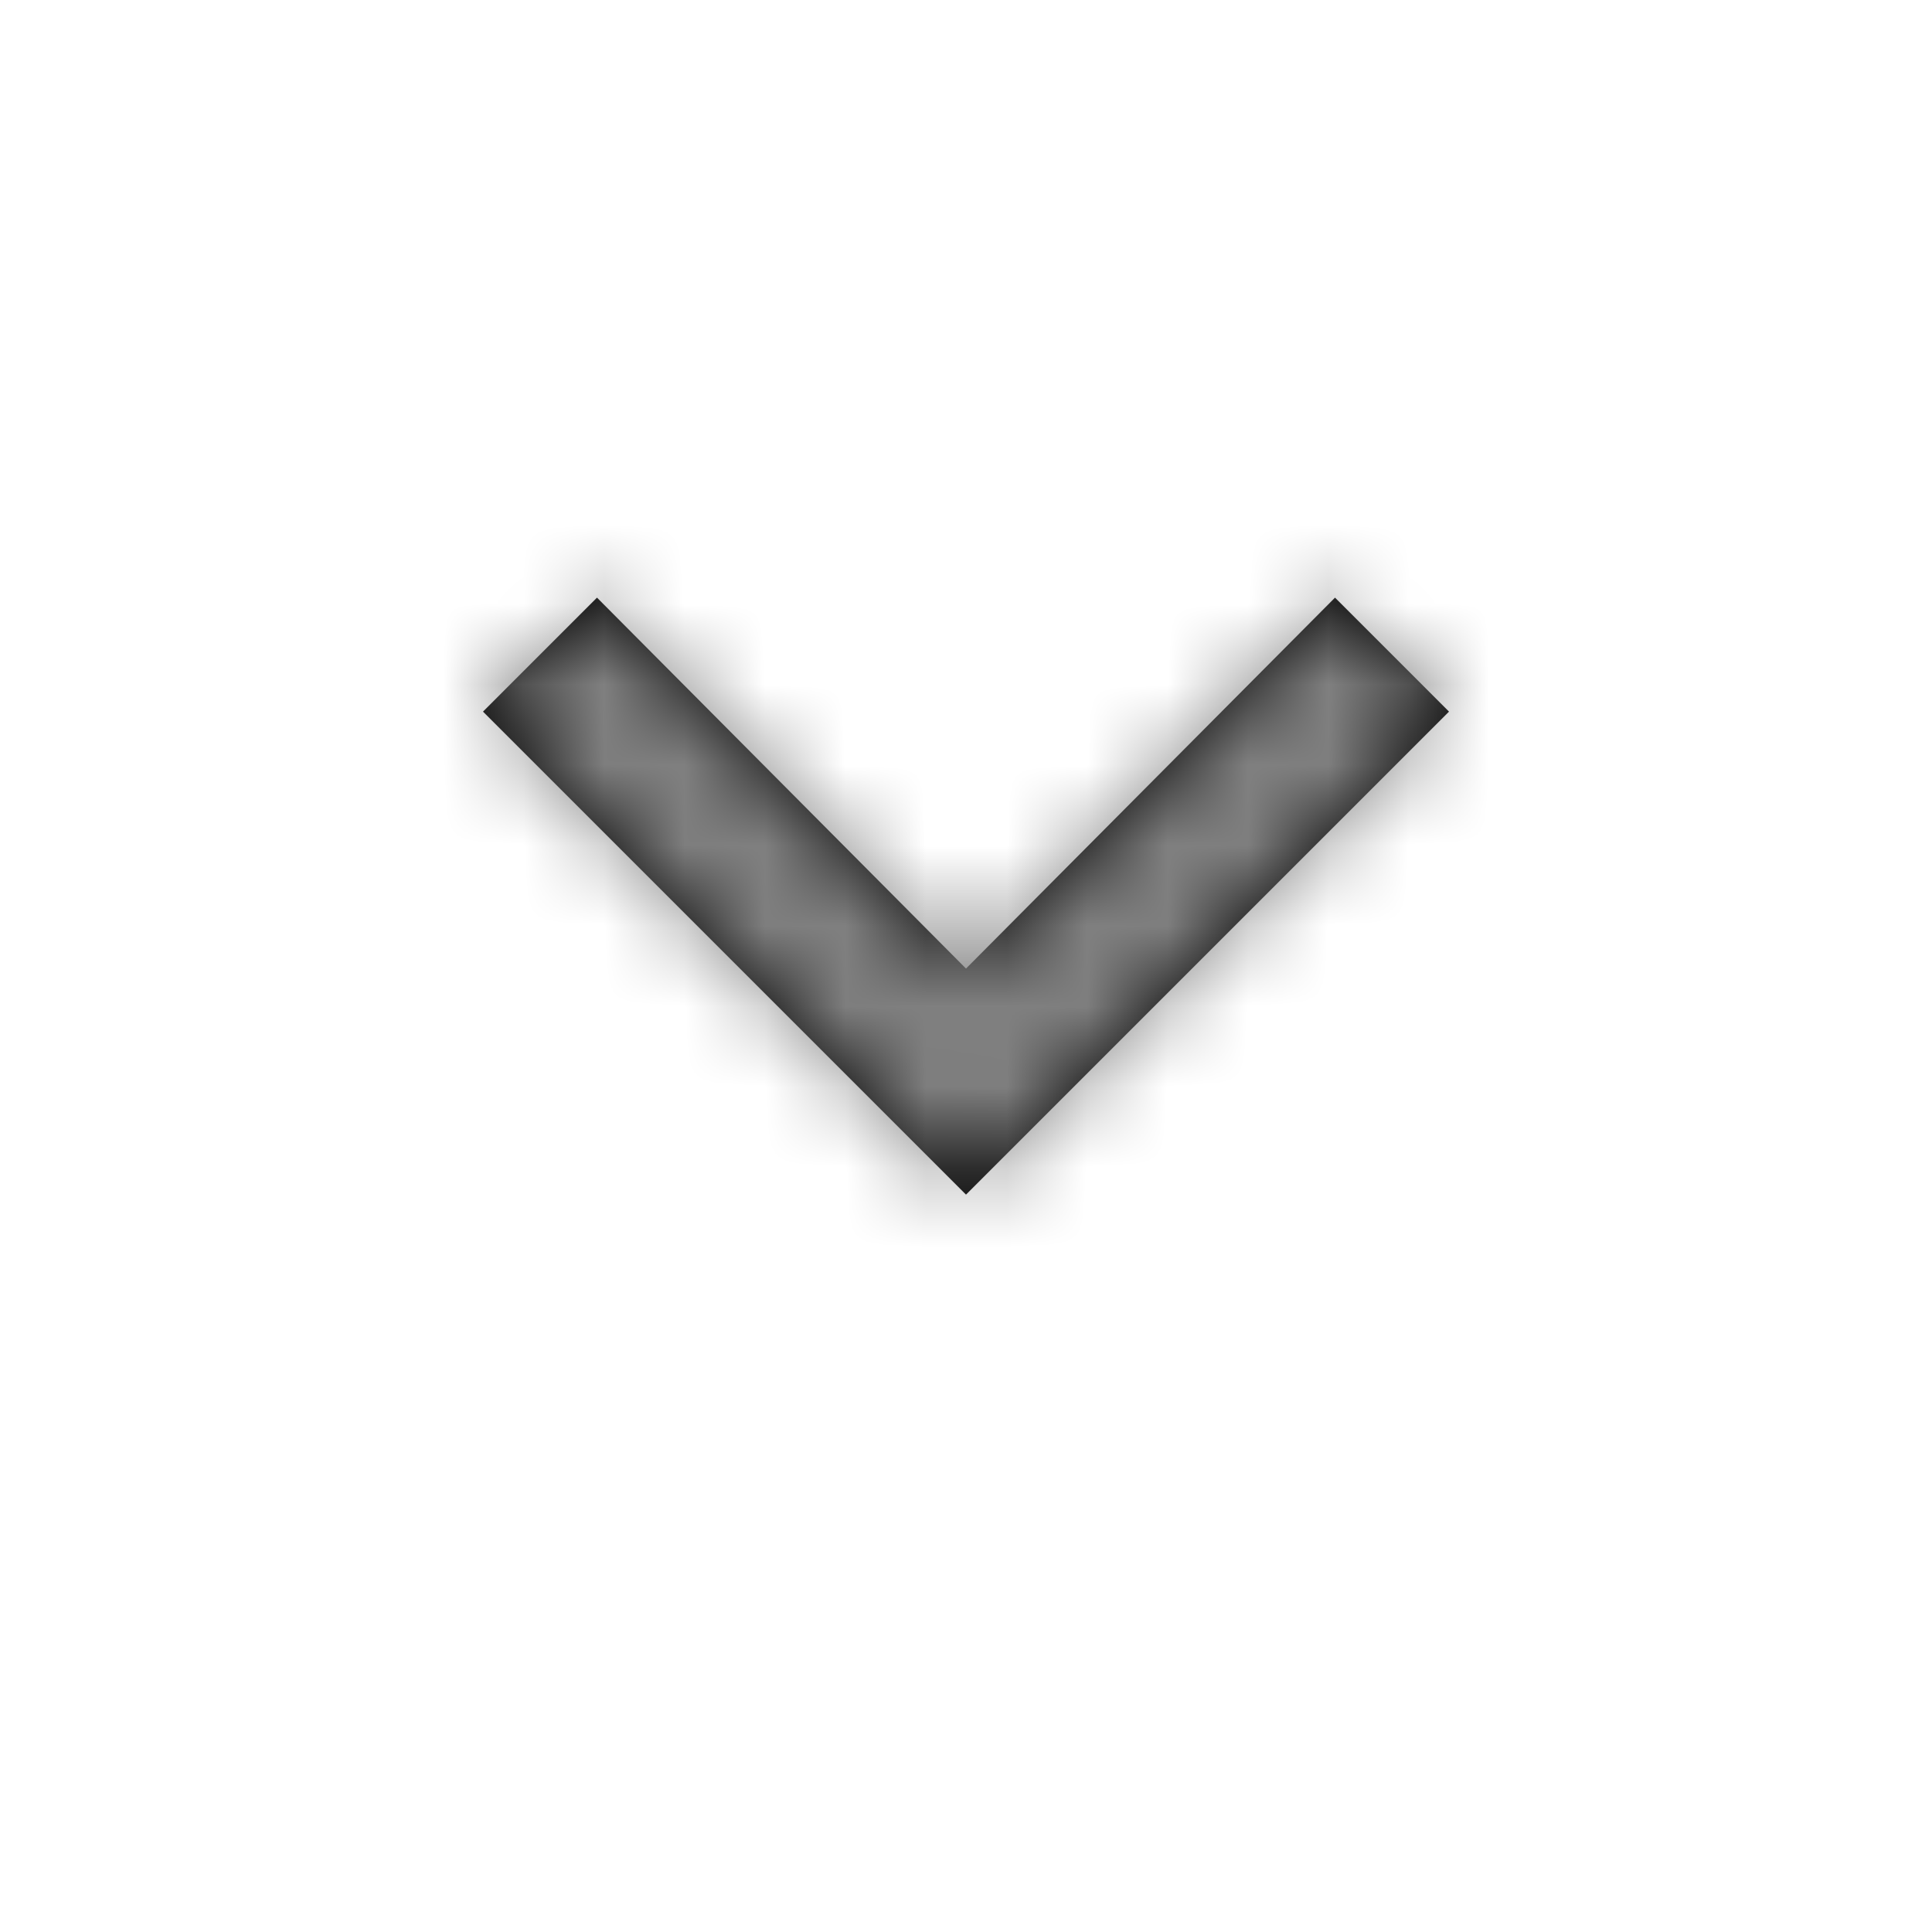
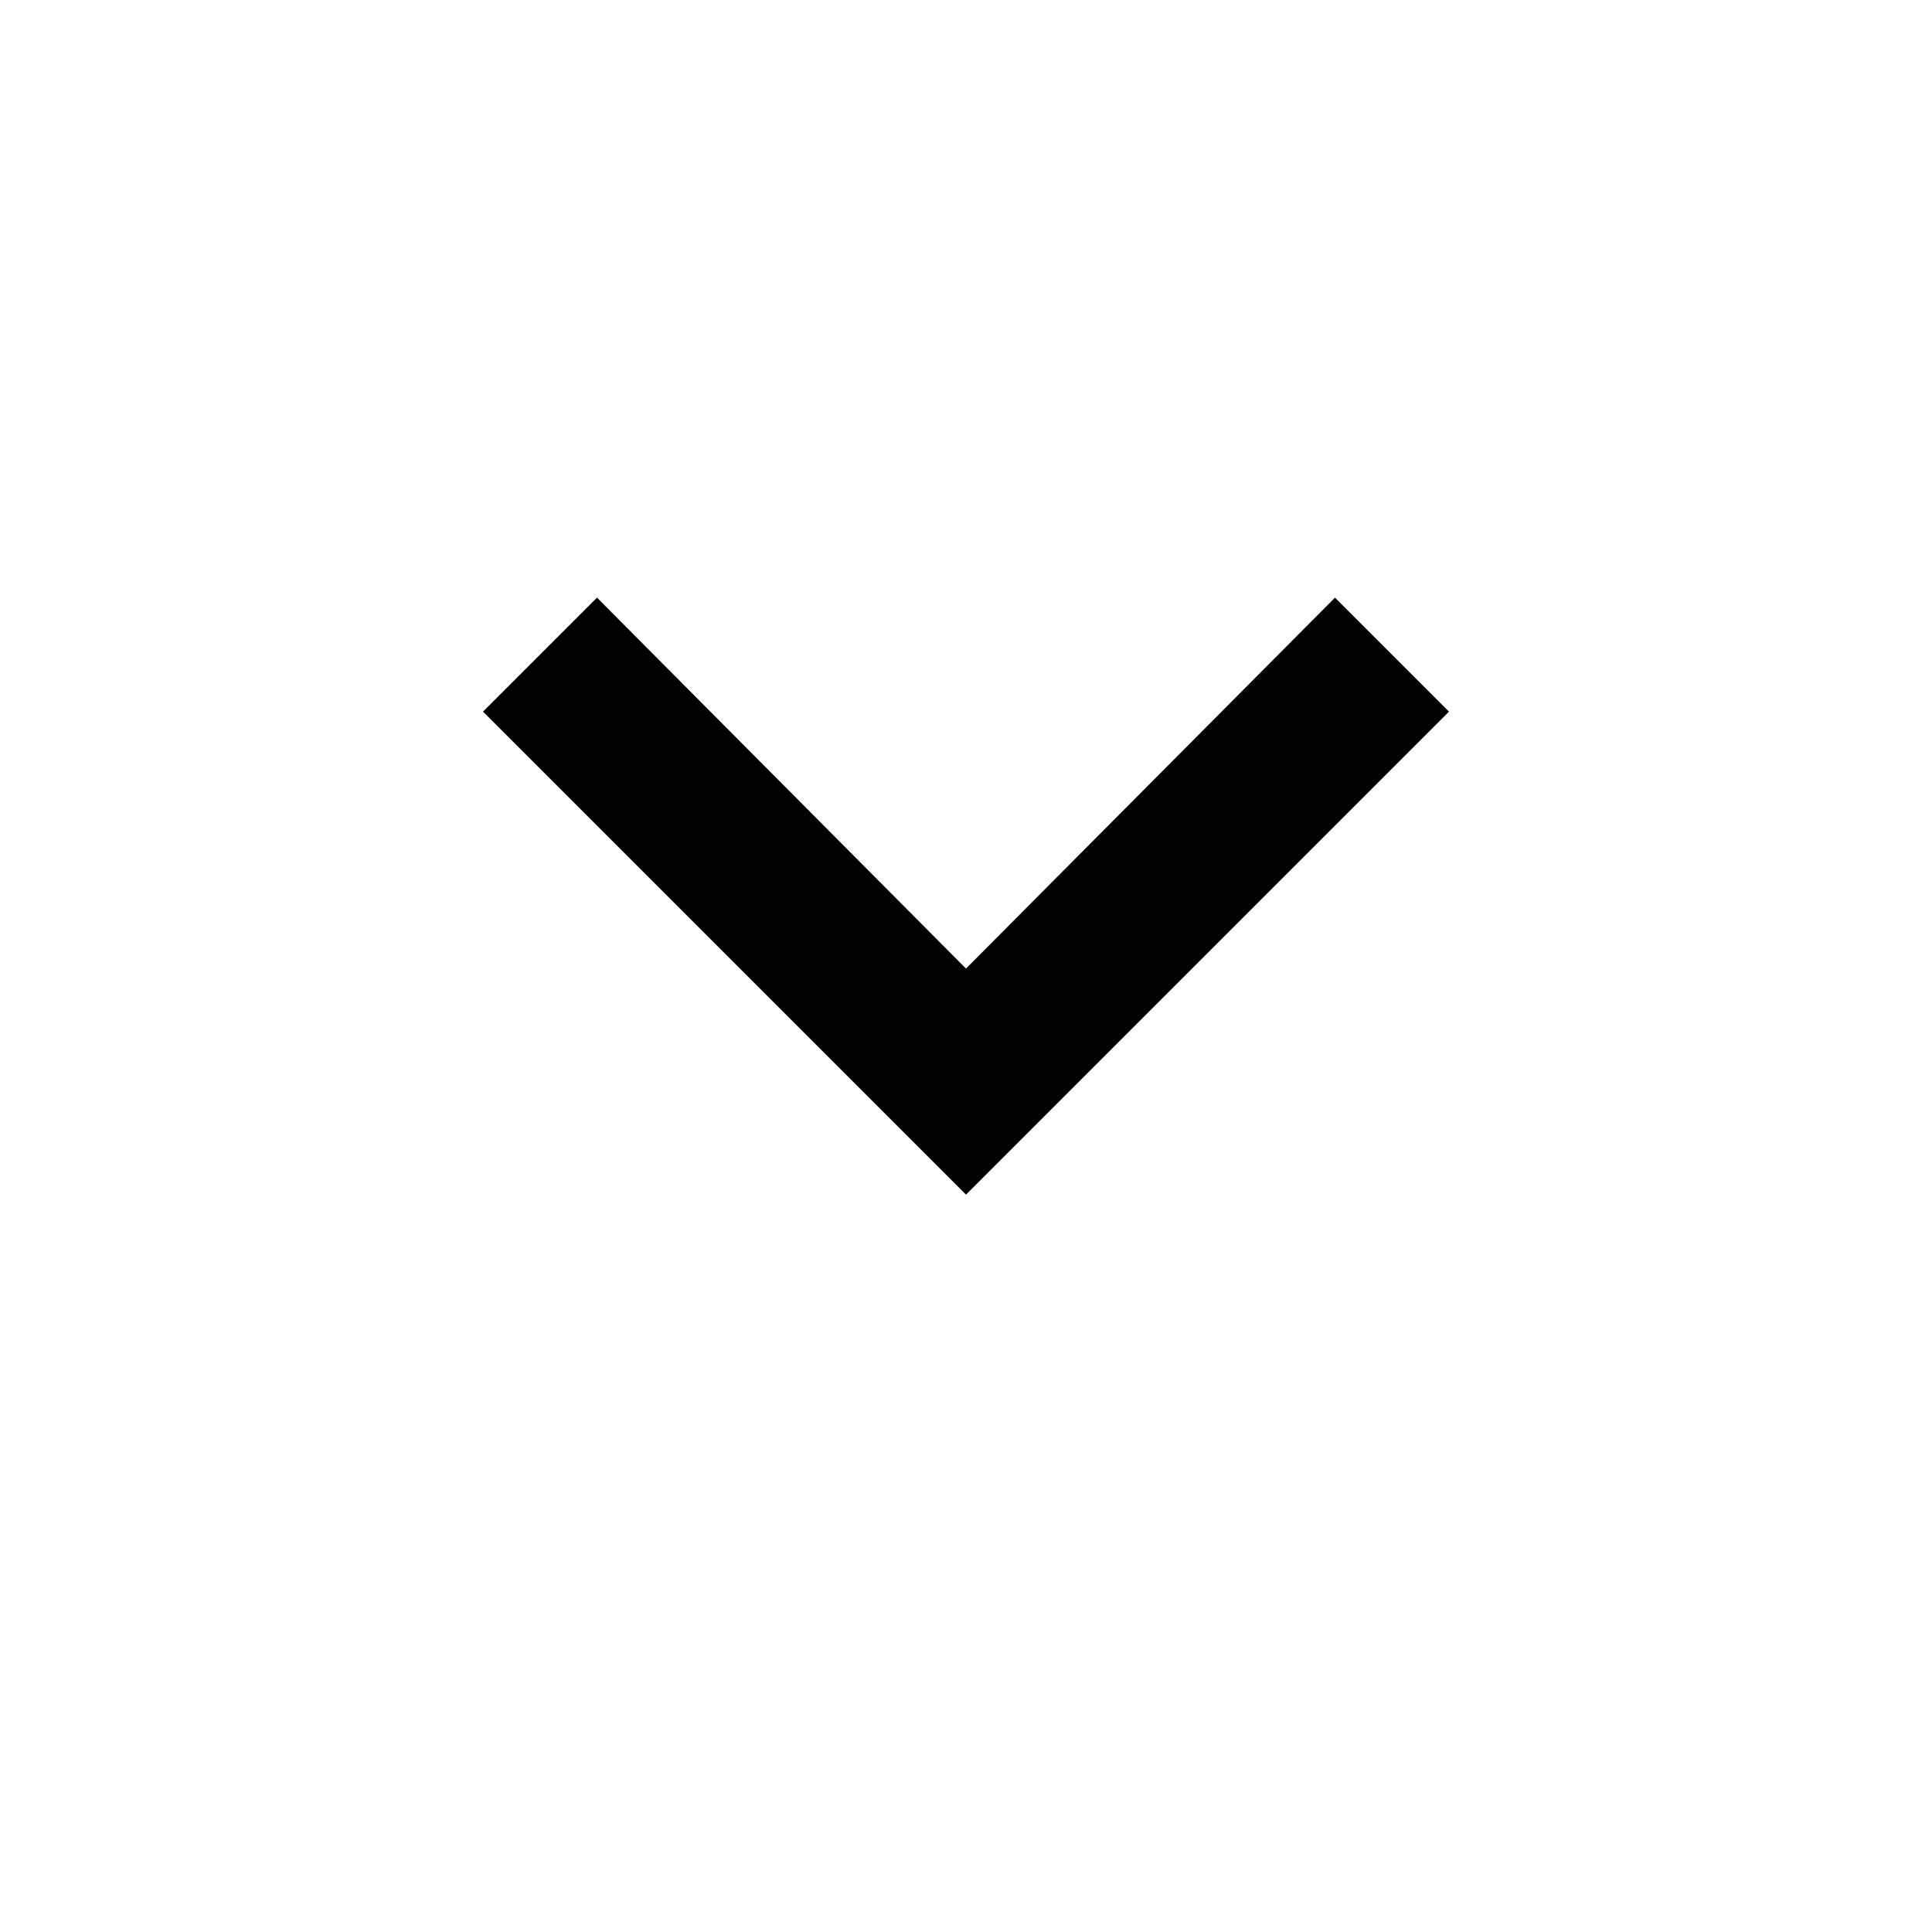
<svg xmlns="http://www.w3.org/2000/svg" xmlns:xlink="http://www.w3.org/1999/xlink" width="24" height="24" viewBox="0 0 24 24">
  <defs>
    <path id="a" d="M7.416 7.424L12 12.032l4.584-4.608L18 8.84l-6 6-6-6z" />
  </defs>
  <g fill="none" fill-rule="evenodd">
    <mask id="b" fill="#fff">
      <use xlink:href="#a" />
    </mask>
    <use fill="#000" xlink:href="#a" />
    <g fill="gray" mask="url(#b)">
-       <path d="M0 0h24v24H0z" />
-     </g>
+       </g>
  </g>
</svg>